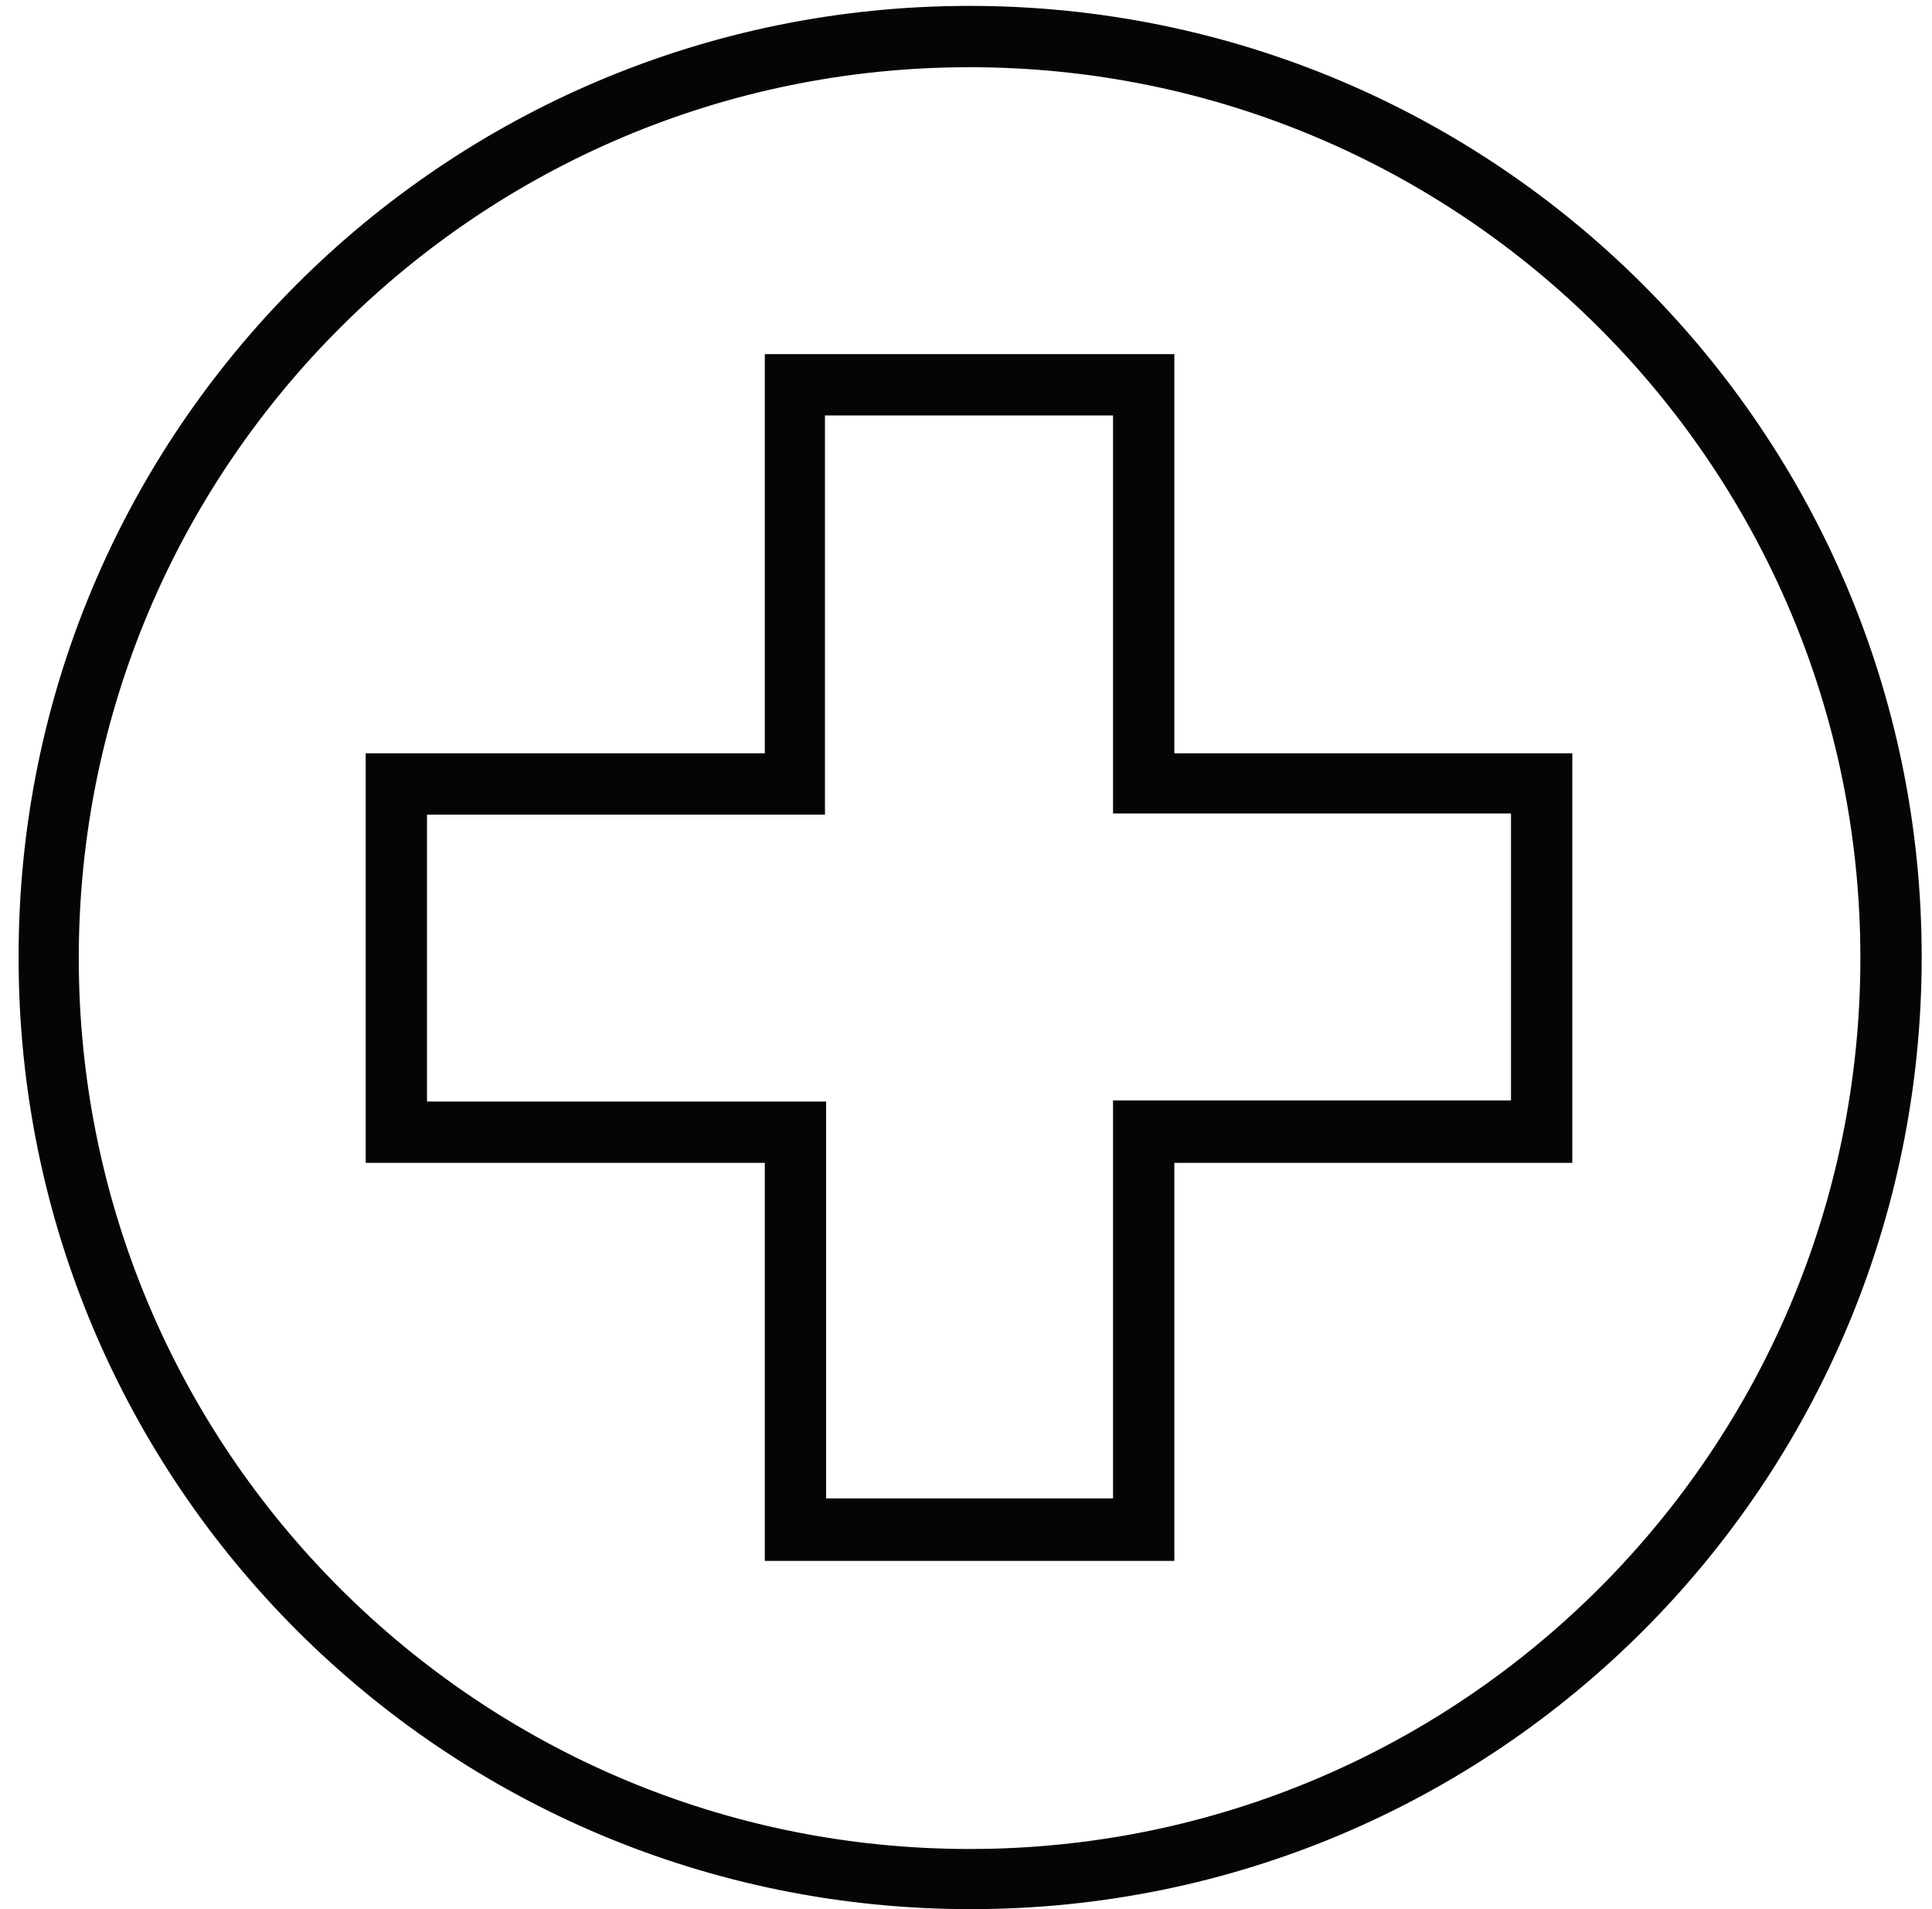
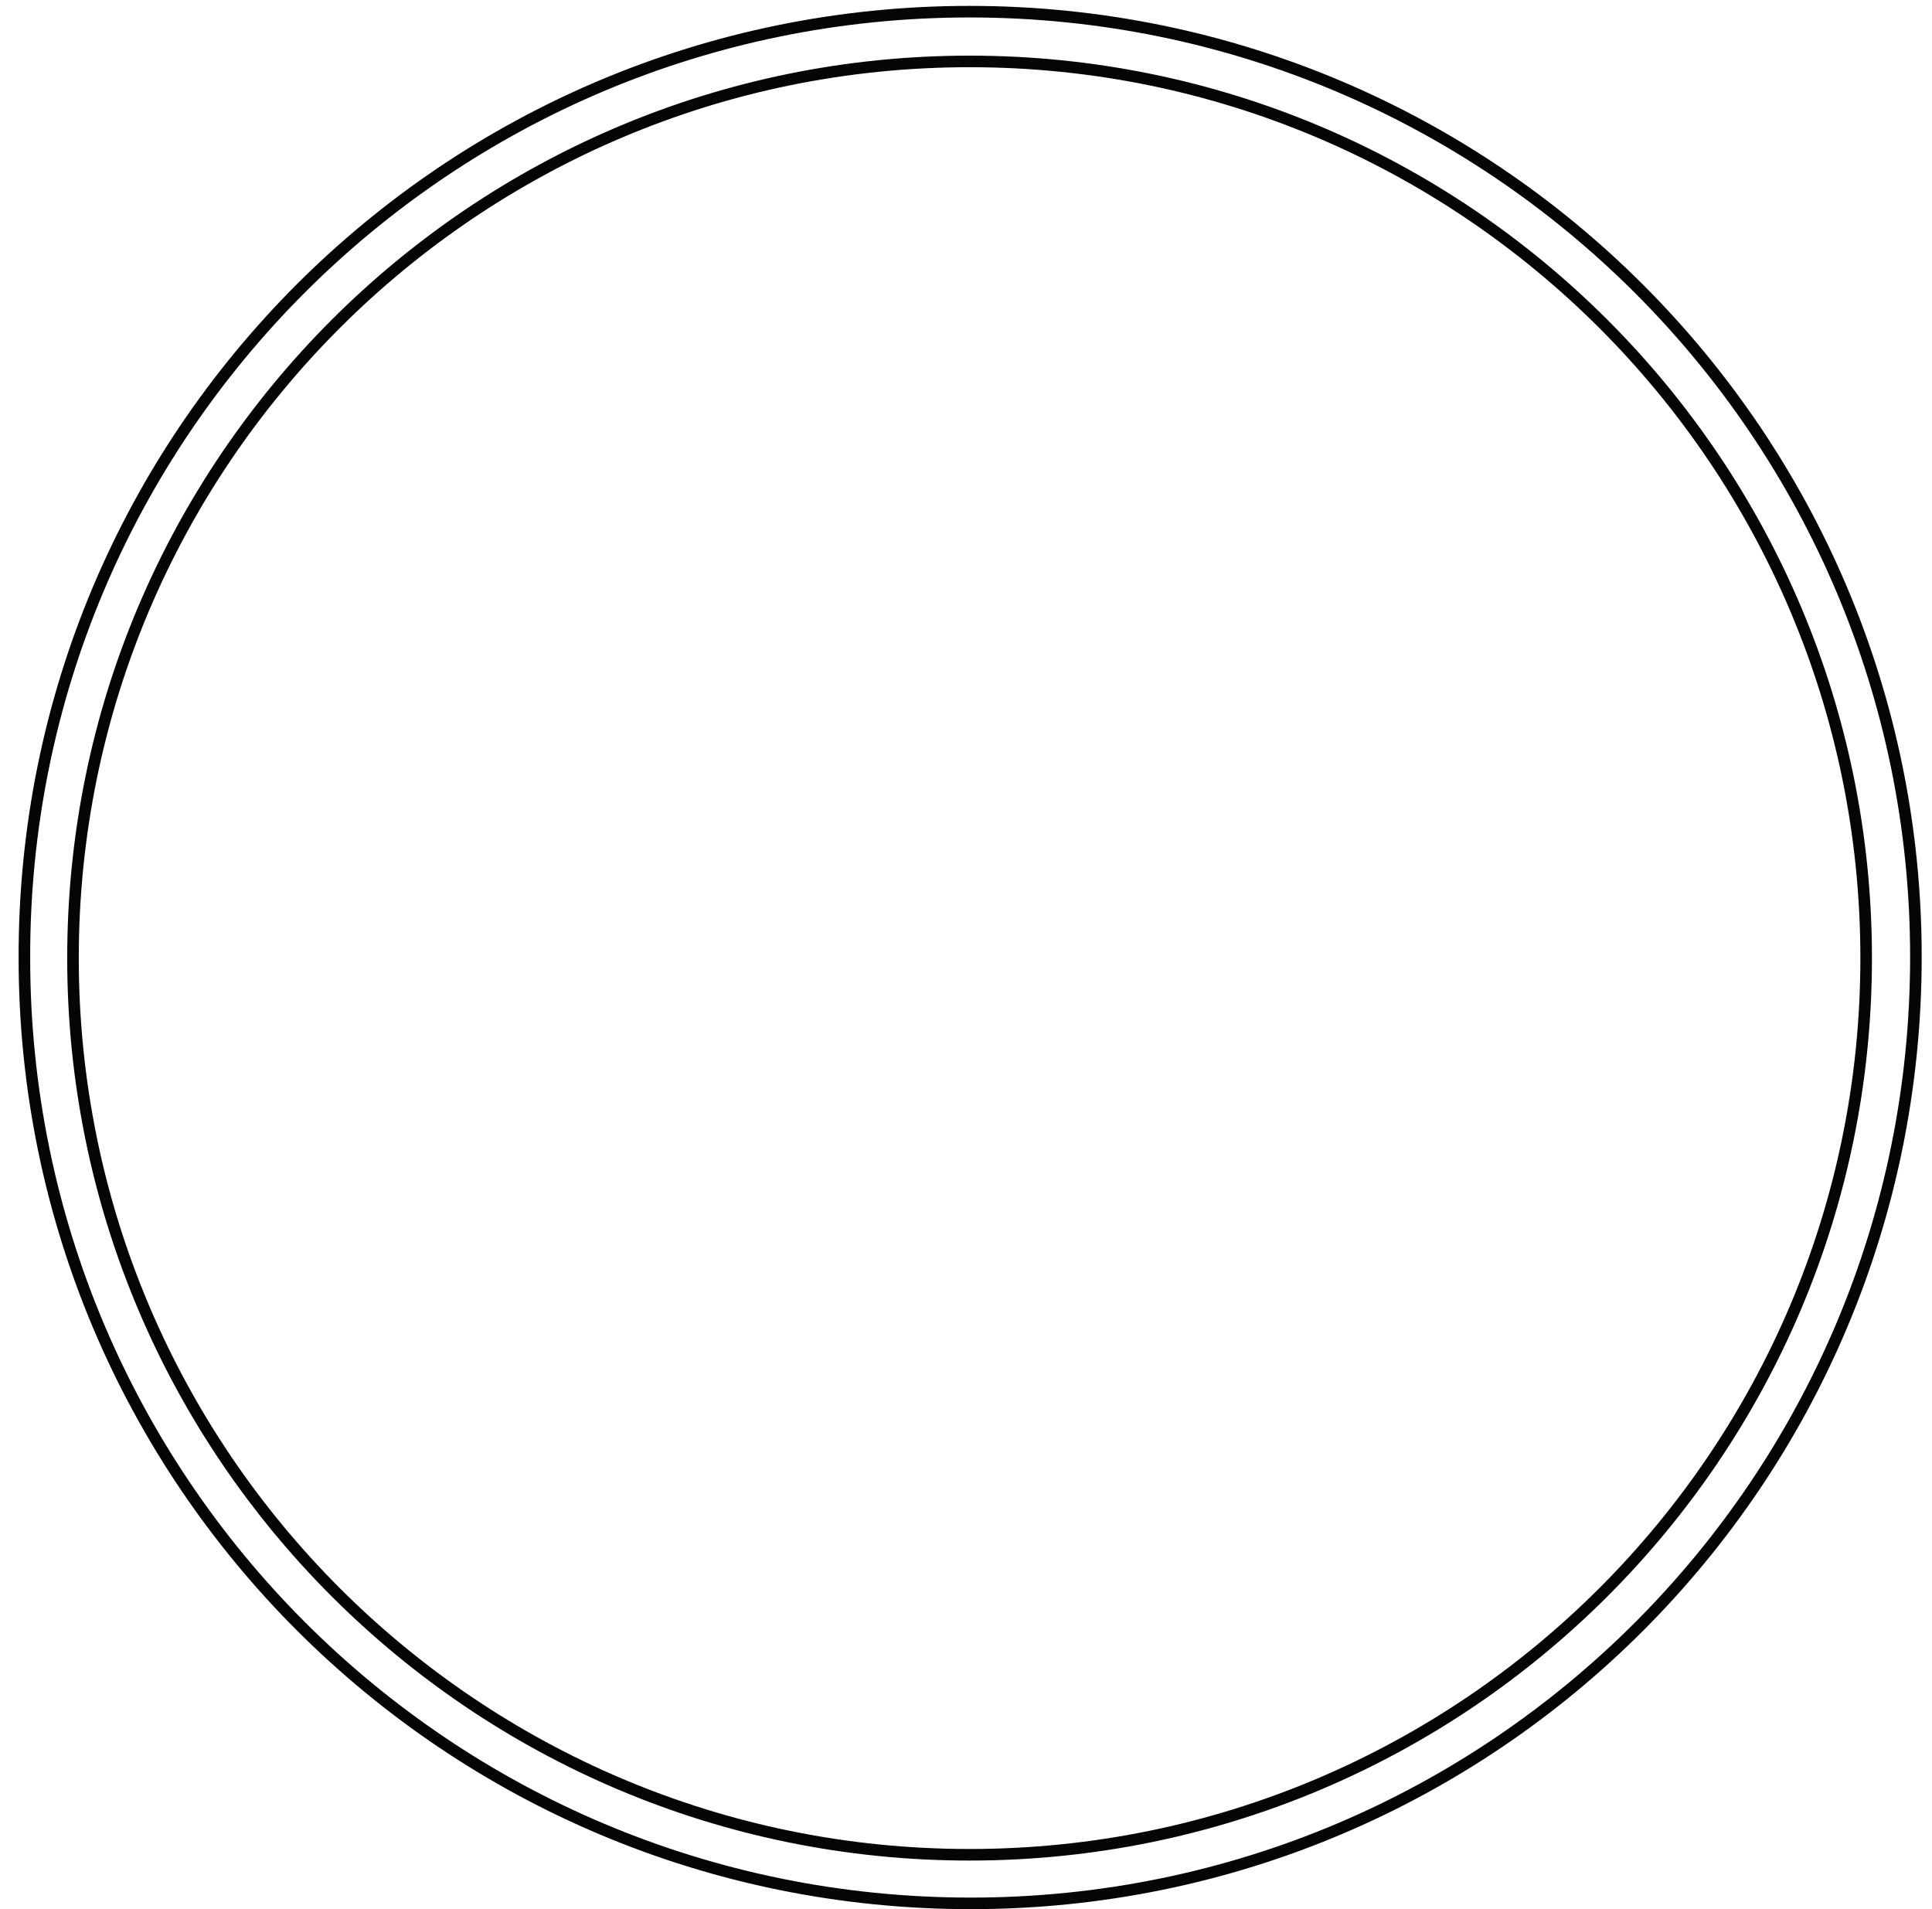
<svg xmlns="http://www.w3.org/2000/svg" version="1.1" id="Layer_1" x="0px" y="0px" viewBox="0 0 167 165" style="enable-background:new 0 0 167 165;" xml:space="preserve">
  <style type="text/css">
	.st0{fill-rule:evenodd;clip-rule:evenodd;fill:#040504;}
	.st1{fill:none;stroke:#040504;stroke-miterlimit:10;}
</style>
  <g>
    <g id="Harmful_-_Tobacco_4">
      <g id="Group_24861" transform="translate(1.609 0.609)">
        <g>
          <g id="Group_24860">
-             <path id="Path_53971" class="st0" d="M82.2,0.4C37,0.4,0.4,37,0.5,82.2c0,45.2,36.6,81.7,81.8,81.7S164,127.3,164,82.1       C164,37,127.4,0.4,82.2,0.4L82.2,0.4z M82.2,4.7c42.8,0,77.5,34.7,77.5,77.5s-34.7,77.5-77.5,77.5c-42.8,0-77.5-34.7-77.5-77.5       C4.7,39.4,39.4,4.7,82.2,4.7C82.2,4.7,82.2,4.7,82.2,4.7" />
            <path id="Path_53972" class="st1" d="M82.2,0.4C37,0.4,0.4,37,0.5,82.2c0,45.2,36.6,81.7,81.8,81.7S164,127.3,164,82.1       C164,37,127.4,0.4,82.2,0.4L82.2,0.4z M82.2,4.7c42.8,0,77.5,34.7,77.5,77.5s-34.7,77.5-77.5,77.5c-42.8,0-77.5-34.7-77.5-77.5       C4.7,39.4,39.4,4.7,82.2,4.7C82.2,4.7,82.2,4.7,82.2,4.7" />
-             <path id="Path_53973" class="st0" d="M65,30.5V65H30.5v34.4H65v34.4h34.4V99.4h34.4V65H99.4V30.5H65z M95.1,34.8v34.4h34.4       v25.8H95.1v34.4H69.3V95.1H34.8V69.3h34.4V34.8H95.1z" />
-             <path id="Path_53974" class="st1" d="M65,30.5V65H30.5v34.4H65v34.4h34.4V99.4h34.4V65H99.4V30.5H65z M95.1,34.8v34.4h34.4       v25.8H95.1v34.4H69.3V95.1H34.8V69.3h34.4V34.8H95.1z" />
          </g>
        </g>
      </g>
    </g>
  </g>
</svg>